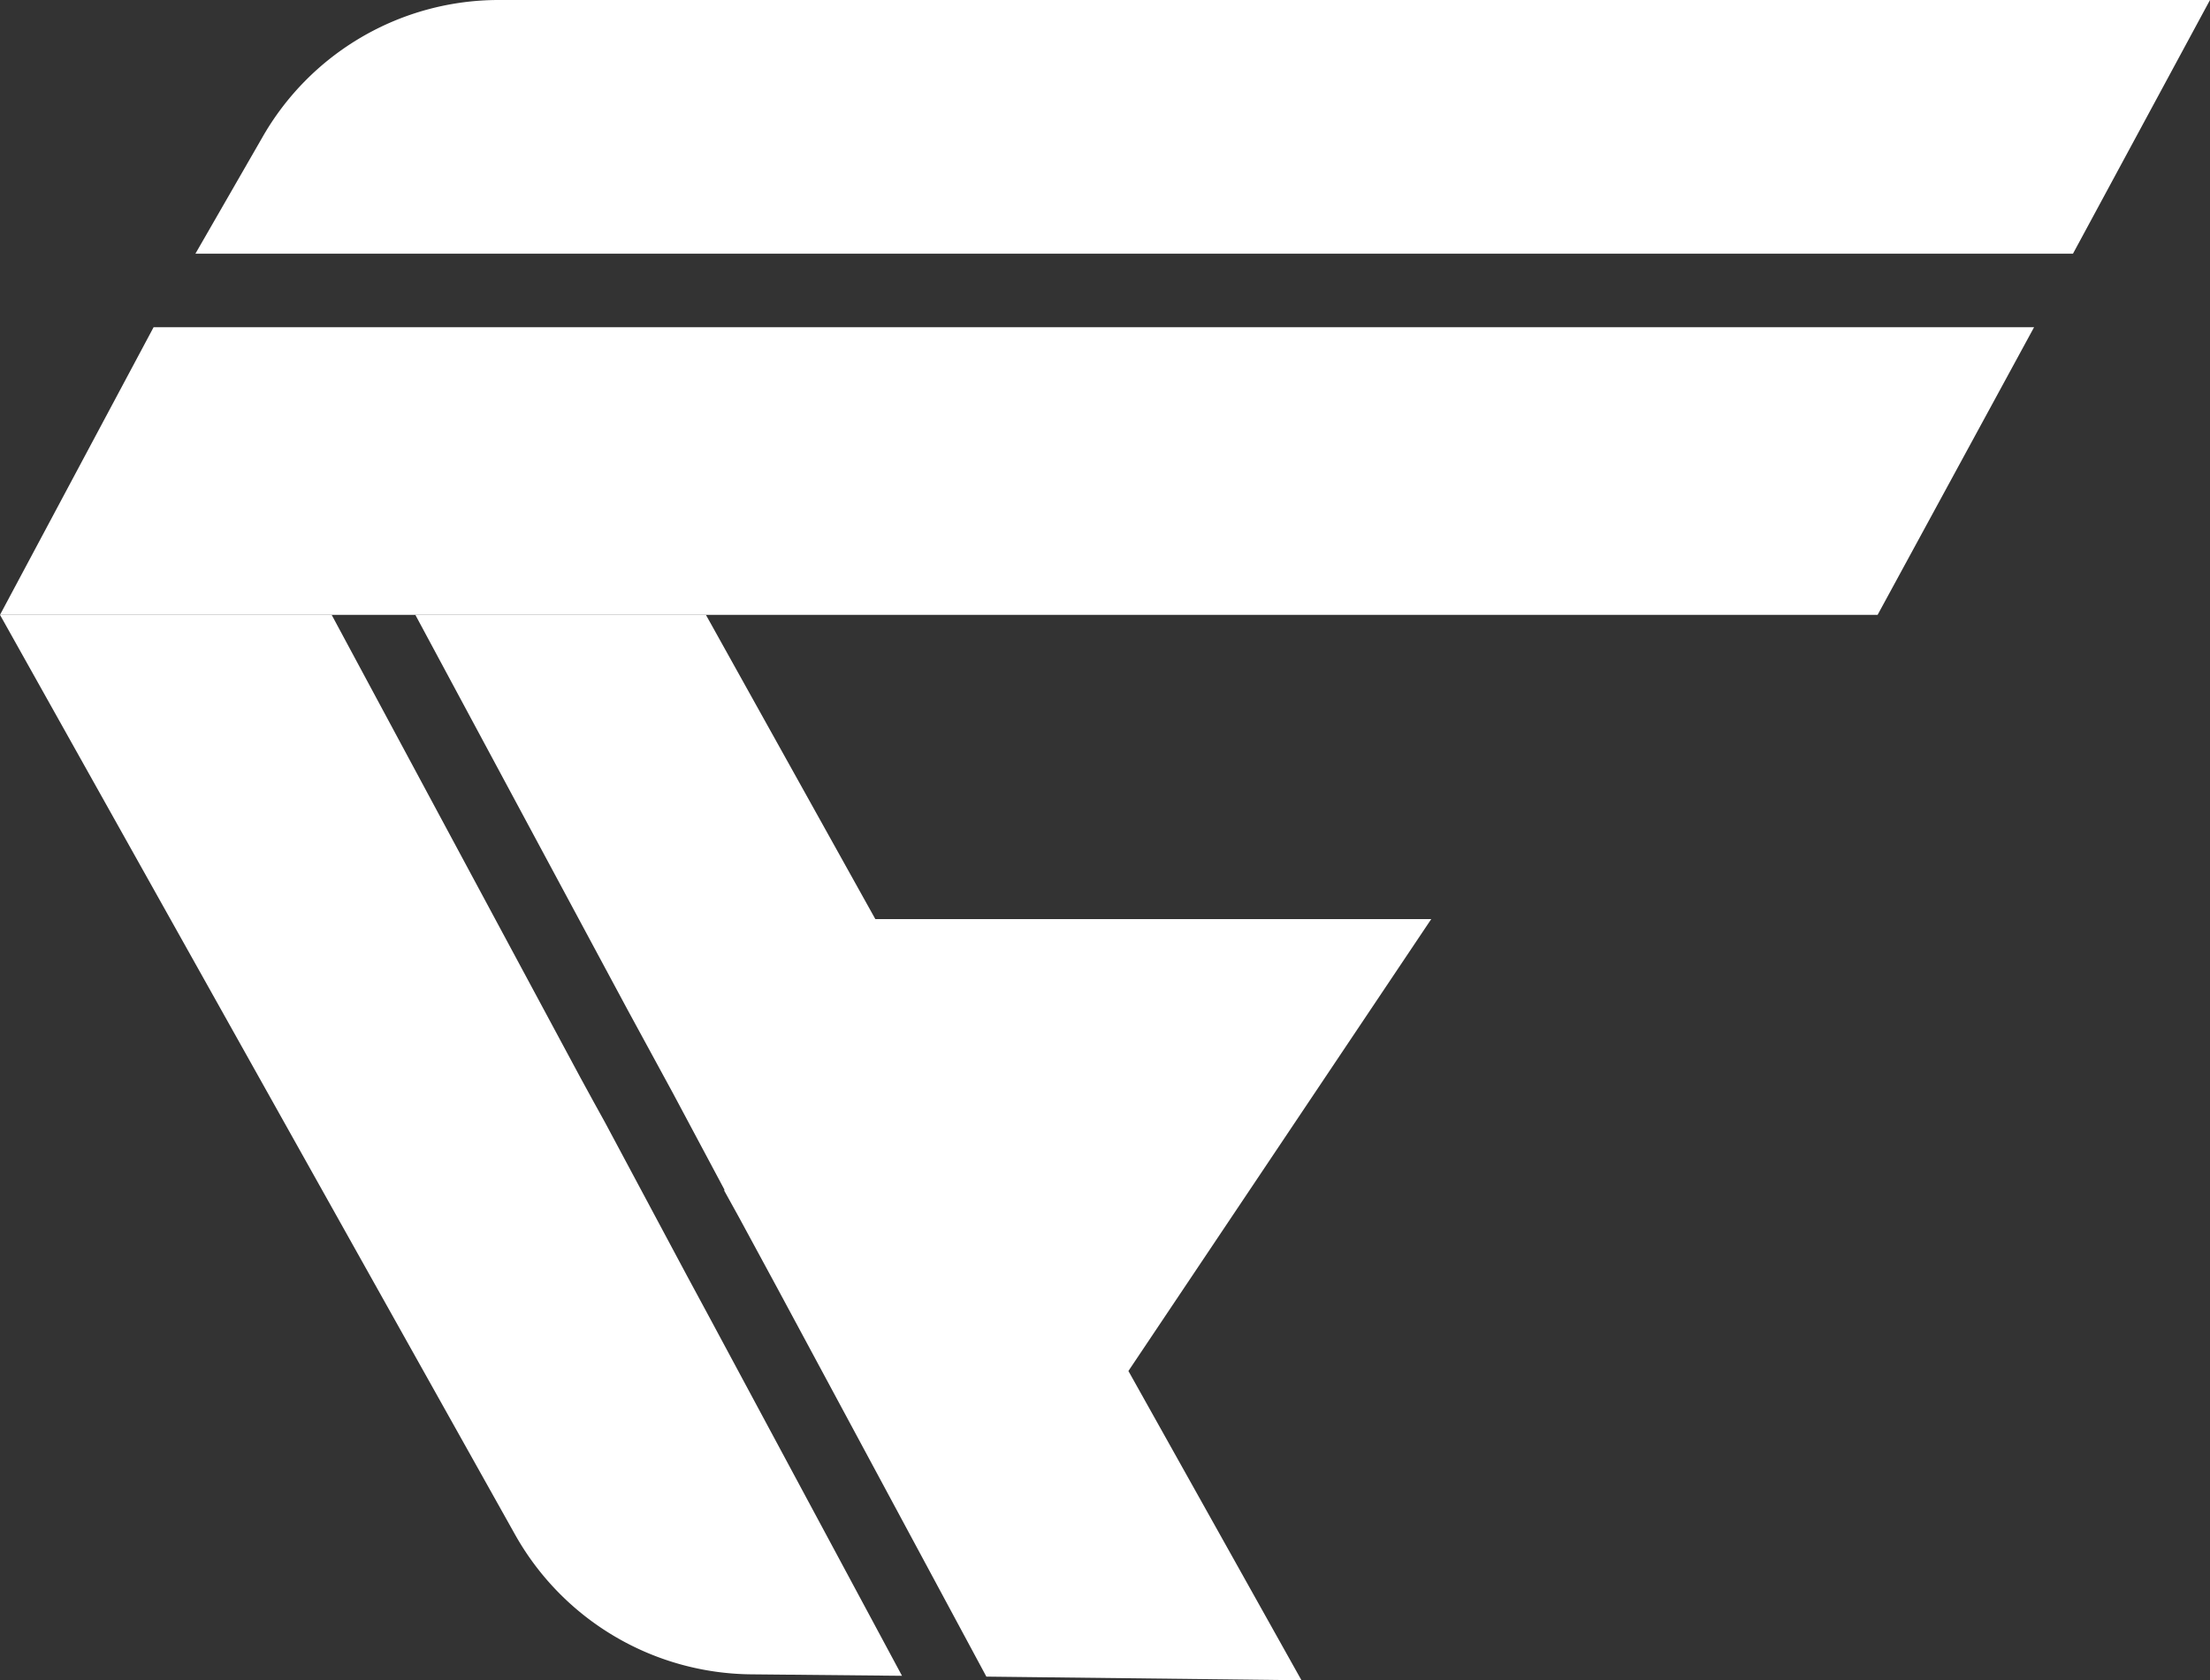
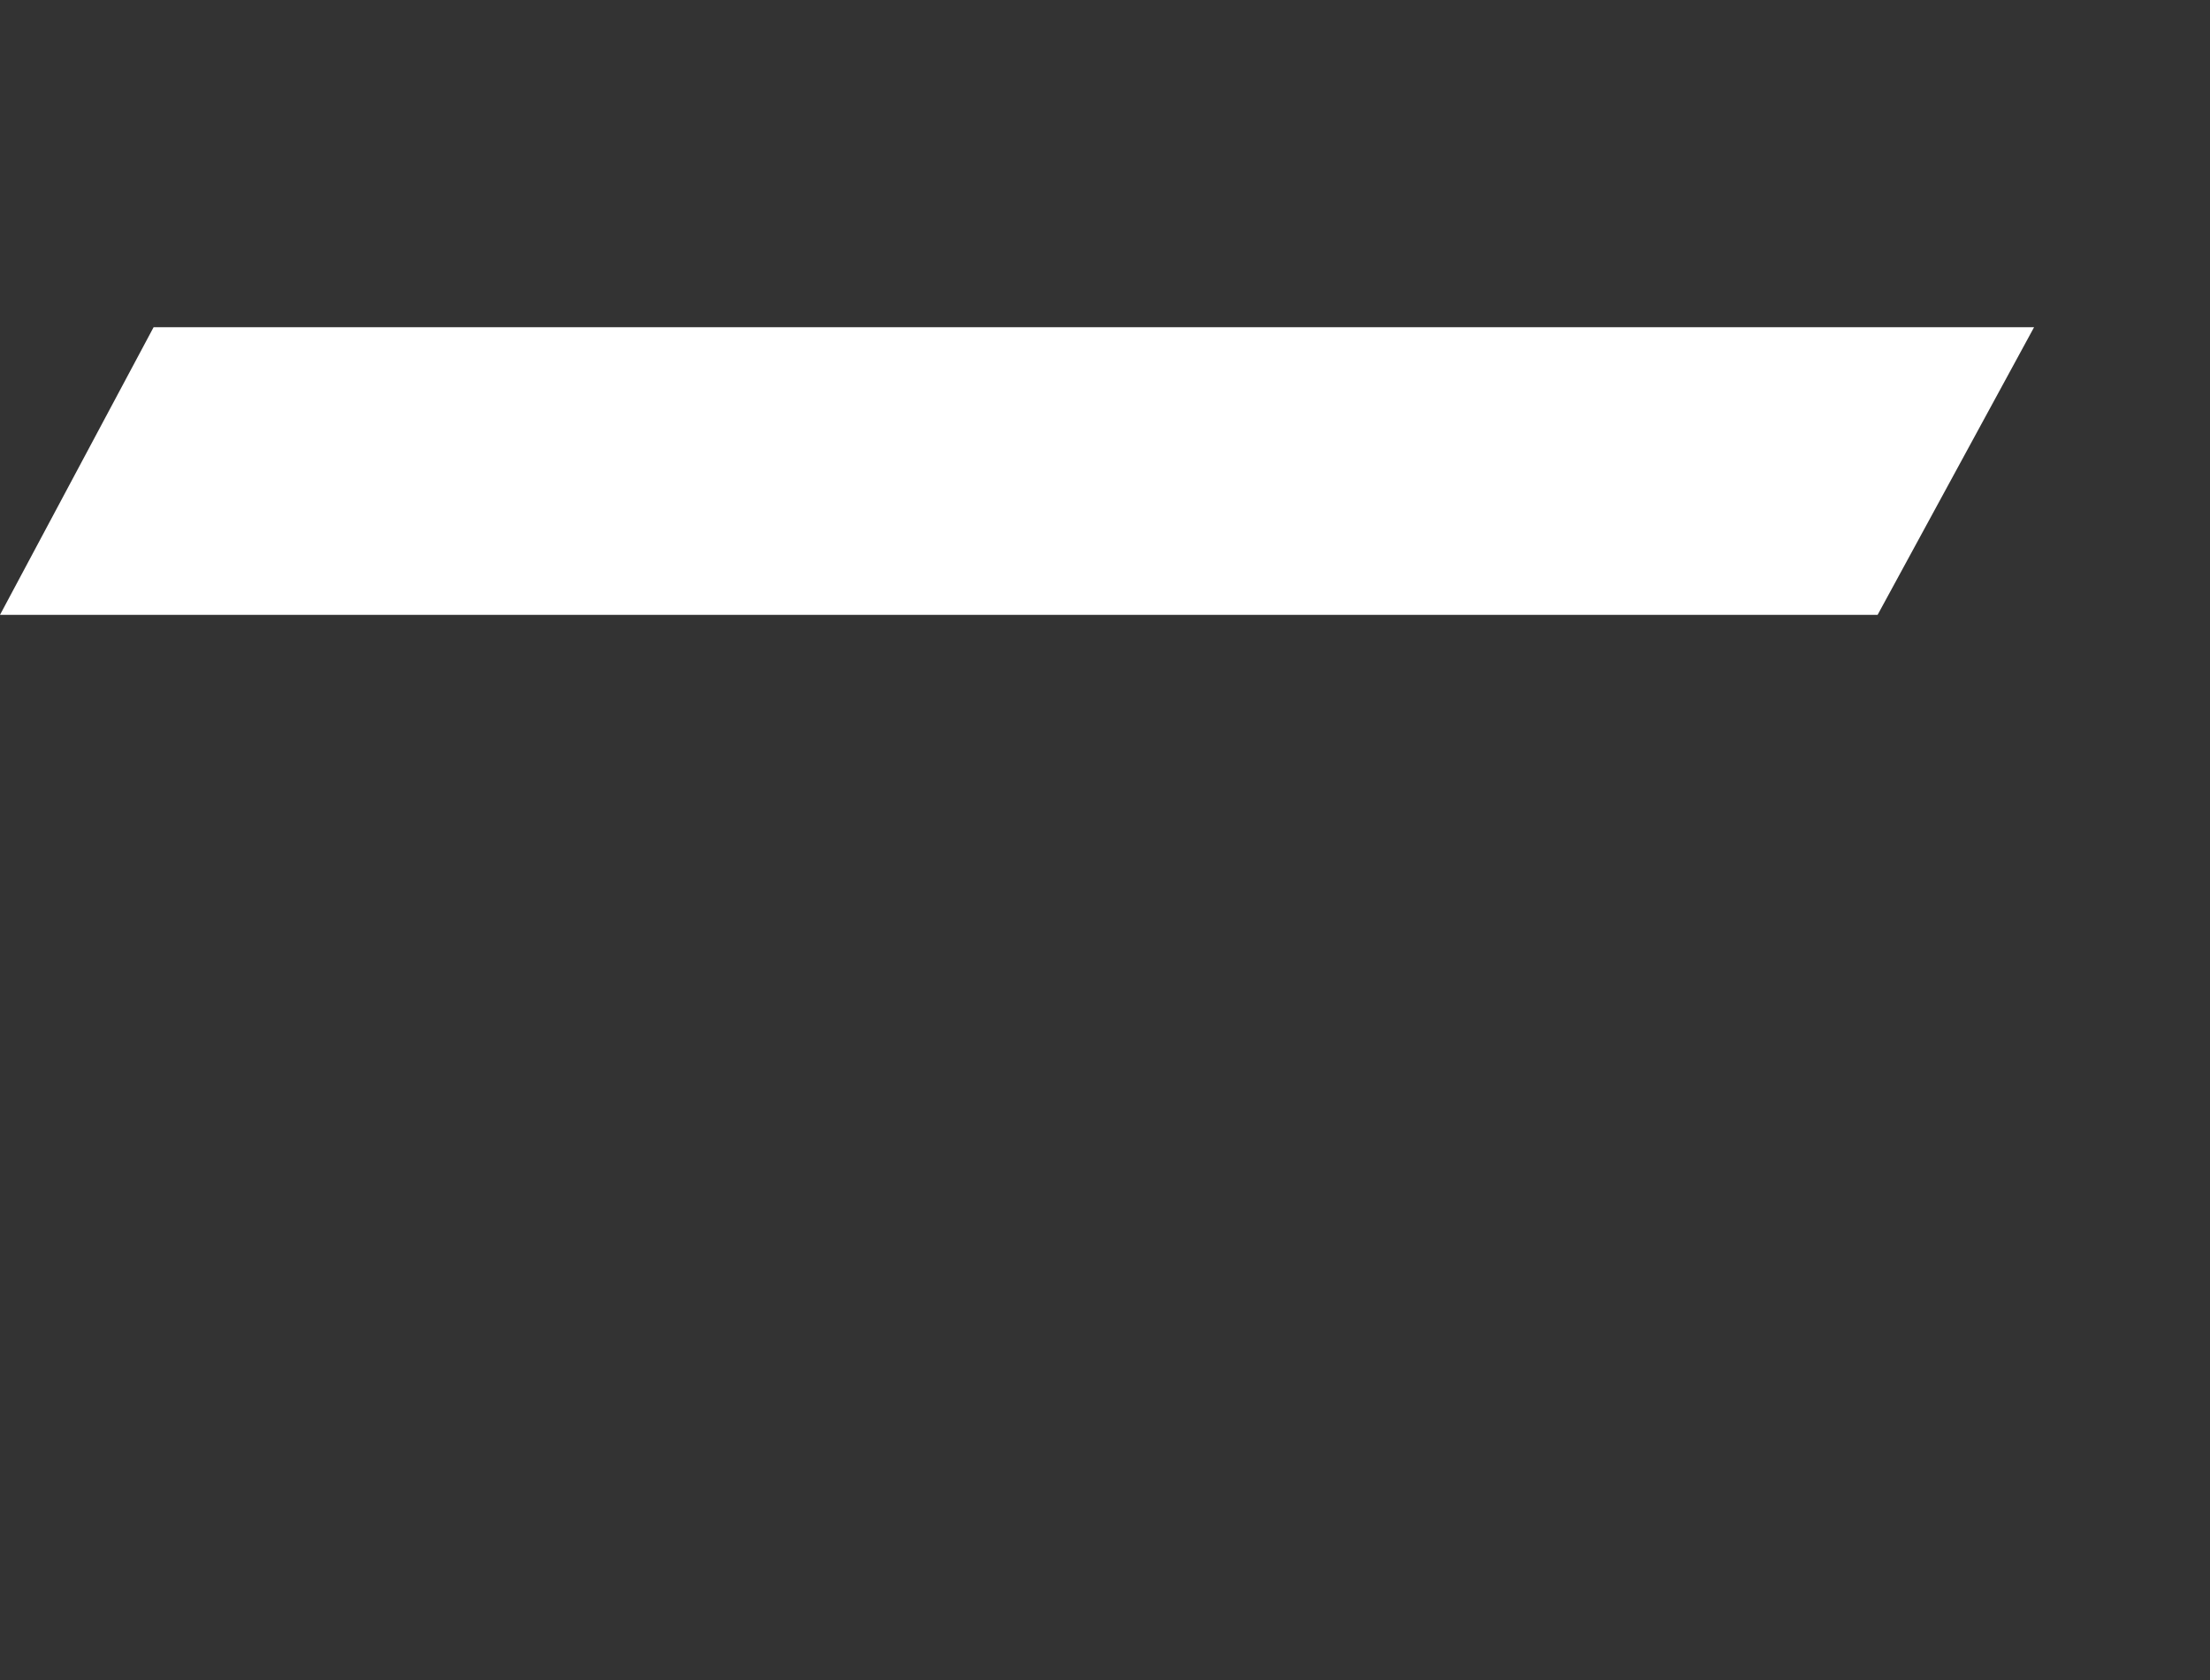
<svg xmlns="http://www.w3.org/2000/svg" viewBox="0 0 484.63 368.57">
  <rect x="0" y="0" width="484.63" height="368.57" fill="#333333" stroke="none" />
  <defs>
    <style>.cls-1{fill:#fff;}</style>
  </defs>
  <g id="Layer_2" data-name="Layer 2">
    <g id="Layer_1-2" data-name="Layer 1">
-       <path class="cls-1" d="M484.63,0,454.58,55.65H42.85L57.4,30.36A59.66,59.66,0,0,1,109.42,0Z" />
      <polygon class="cls-1" points="446.05 71.78 411.74 134.87 0 134.87 33.68 71.78 446.05 71.78" />
-       <path class="cls-1" d="M155.59,289l42.21,78.59-33-.32a60,60,0,0,1-51.86-30.67L0,134.87H72.73l54.55,101.51,2.85,5.22,2.53,4.58,18,33.68Z" />
-       <polygon class="cls-1" points="247.45 300.73 285.4 368.57 216.3 367.77 170.29 282.24 162.07 267.06 158.75 261.05 158.91 261.05 147.52 239.7 137.72 221.68 91.08 134.87 154.8 134.87 191.95 201.6 313.86 201.6 247.45 300.73" />
    </g>
  </g>
</svg>